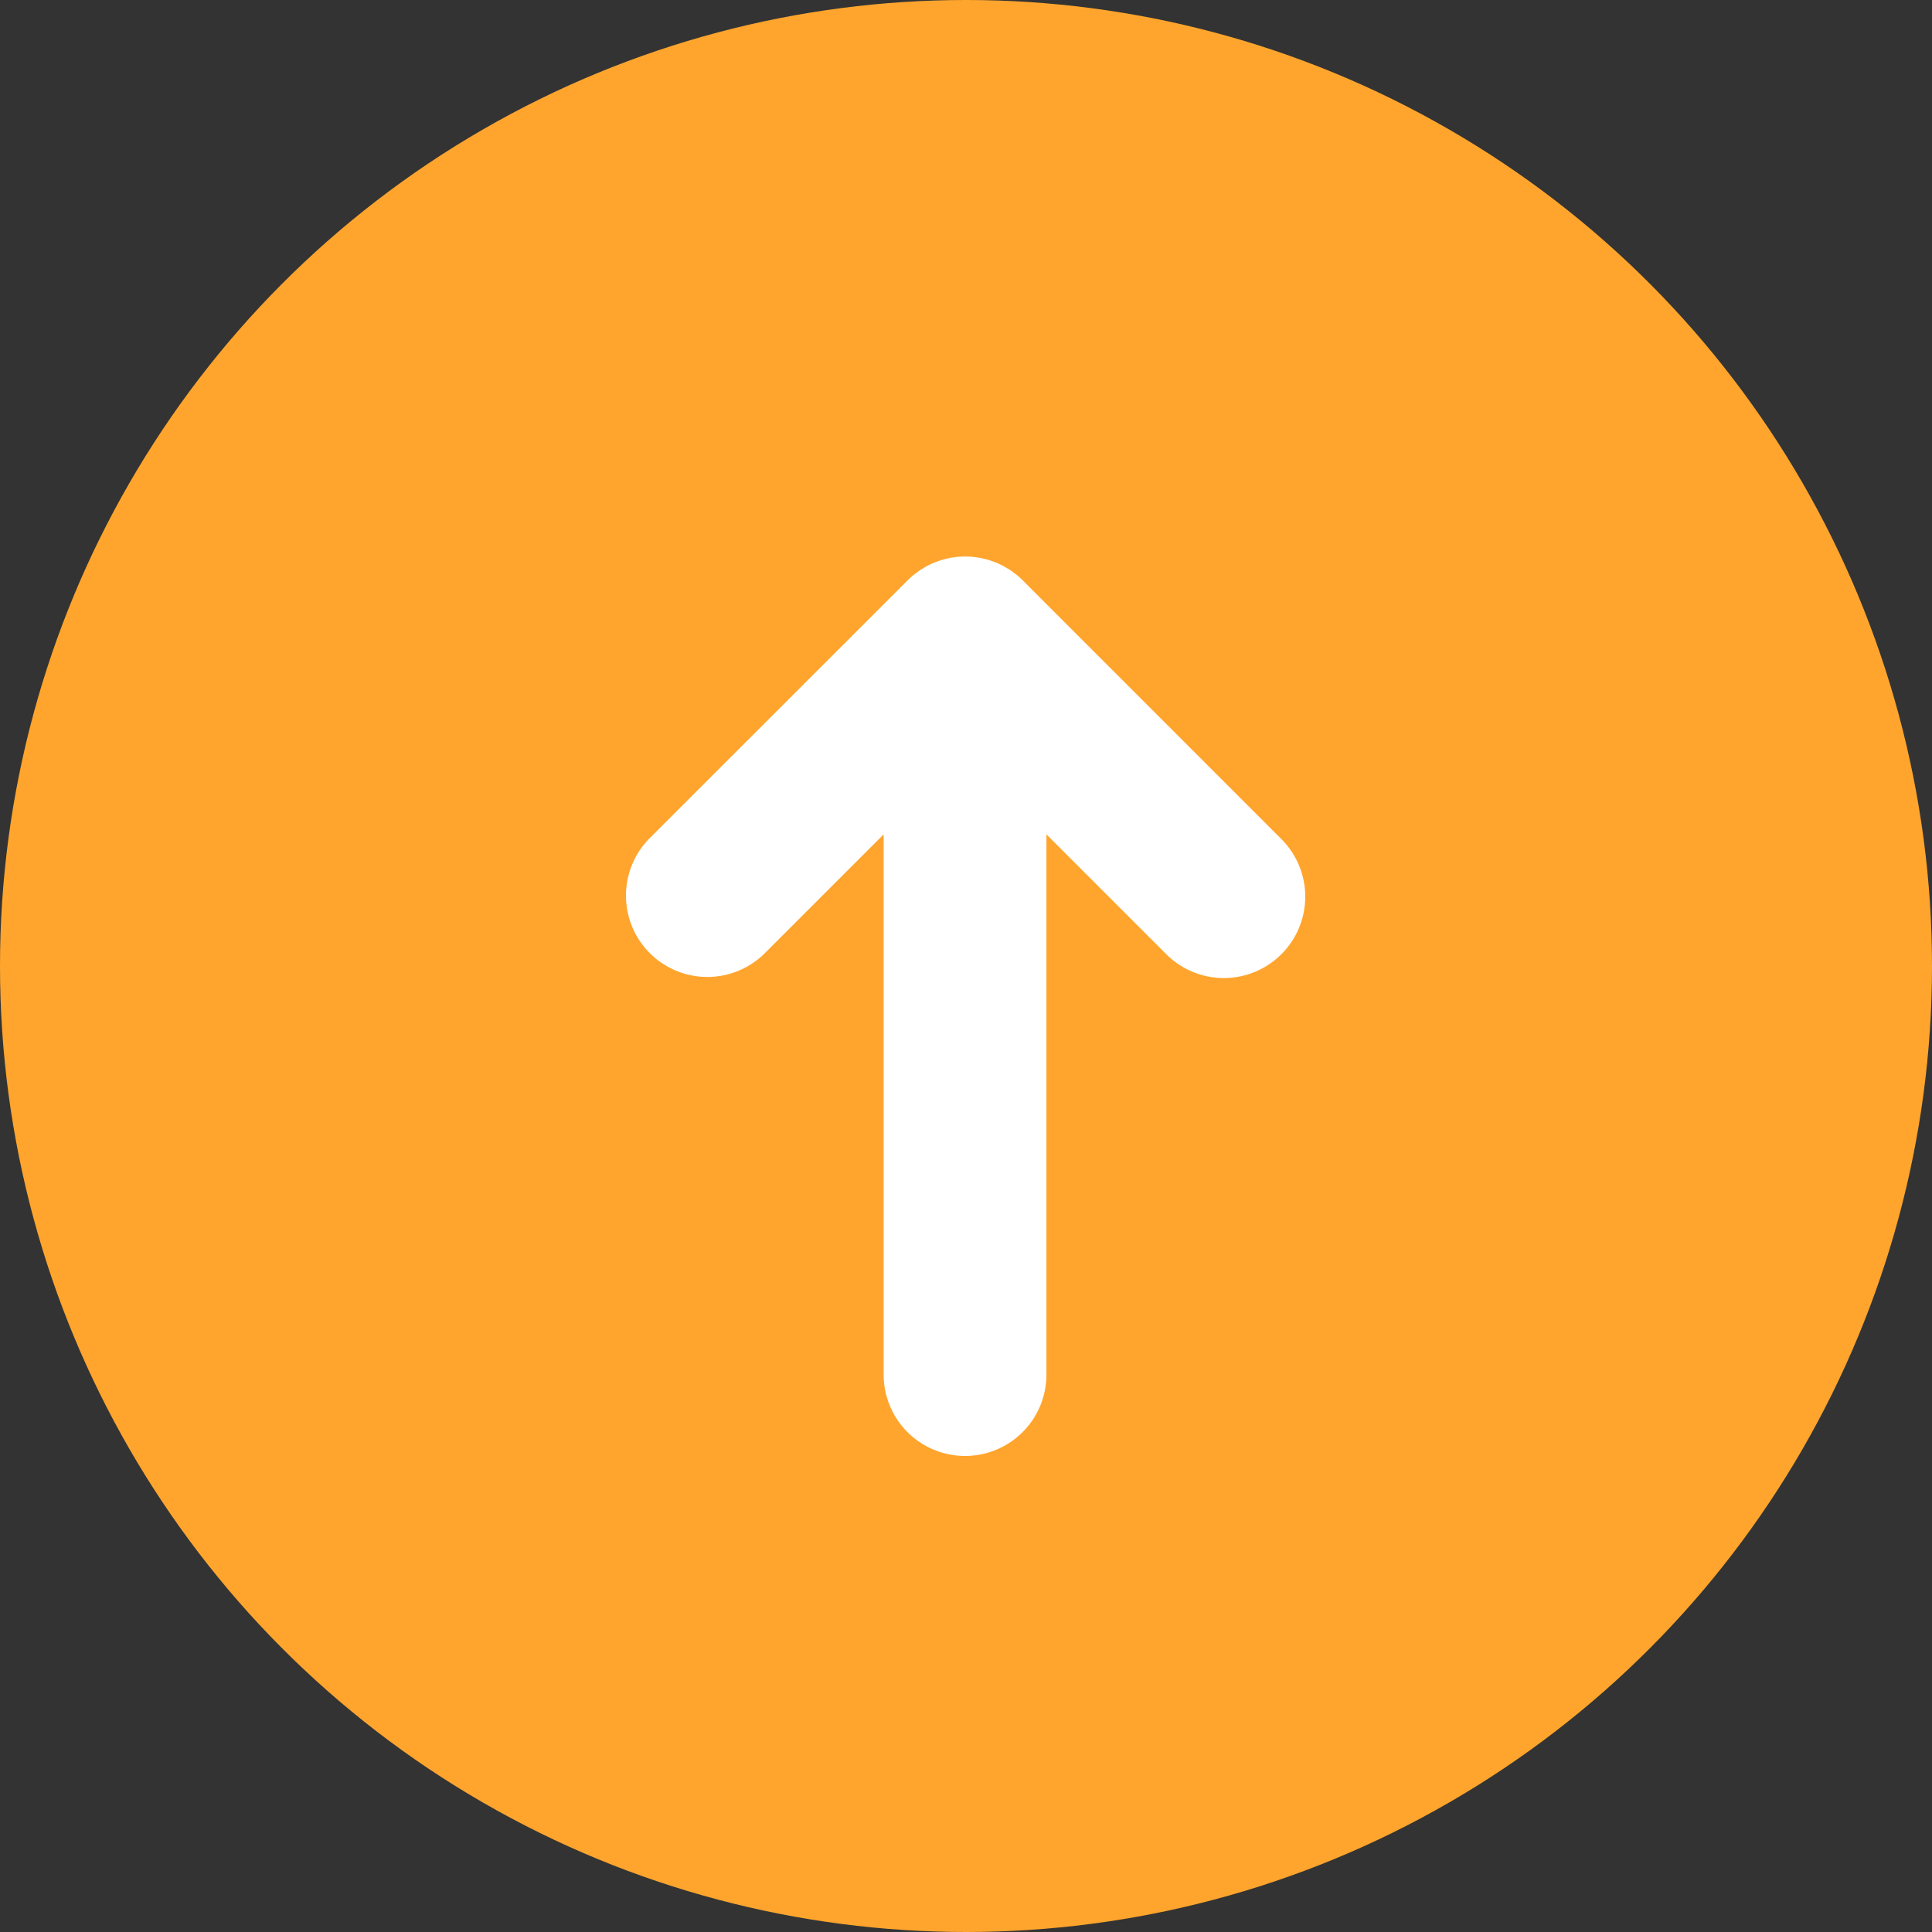
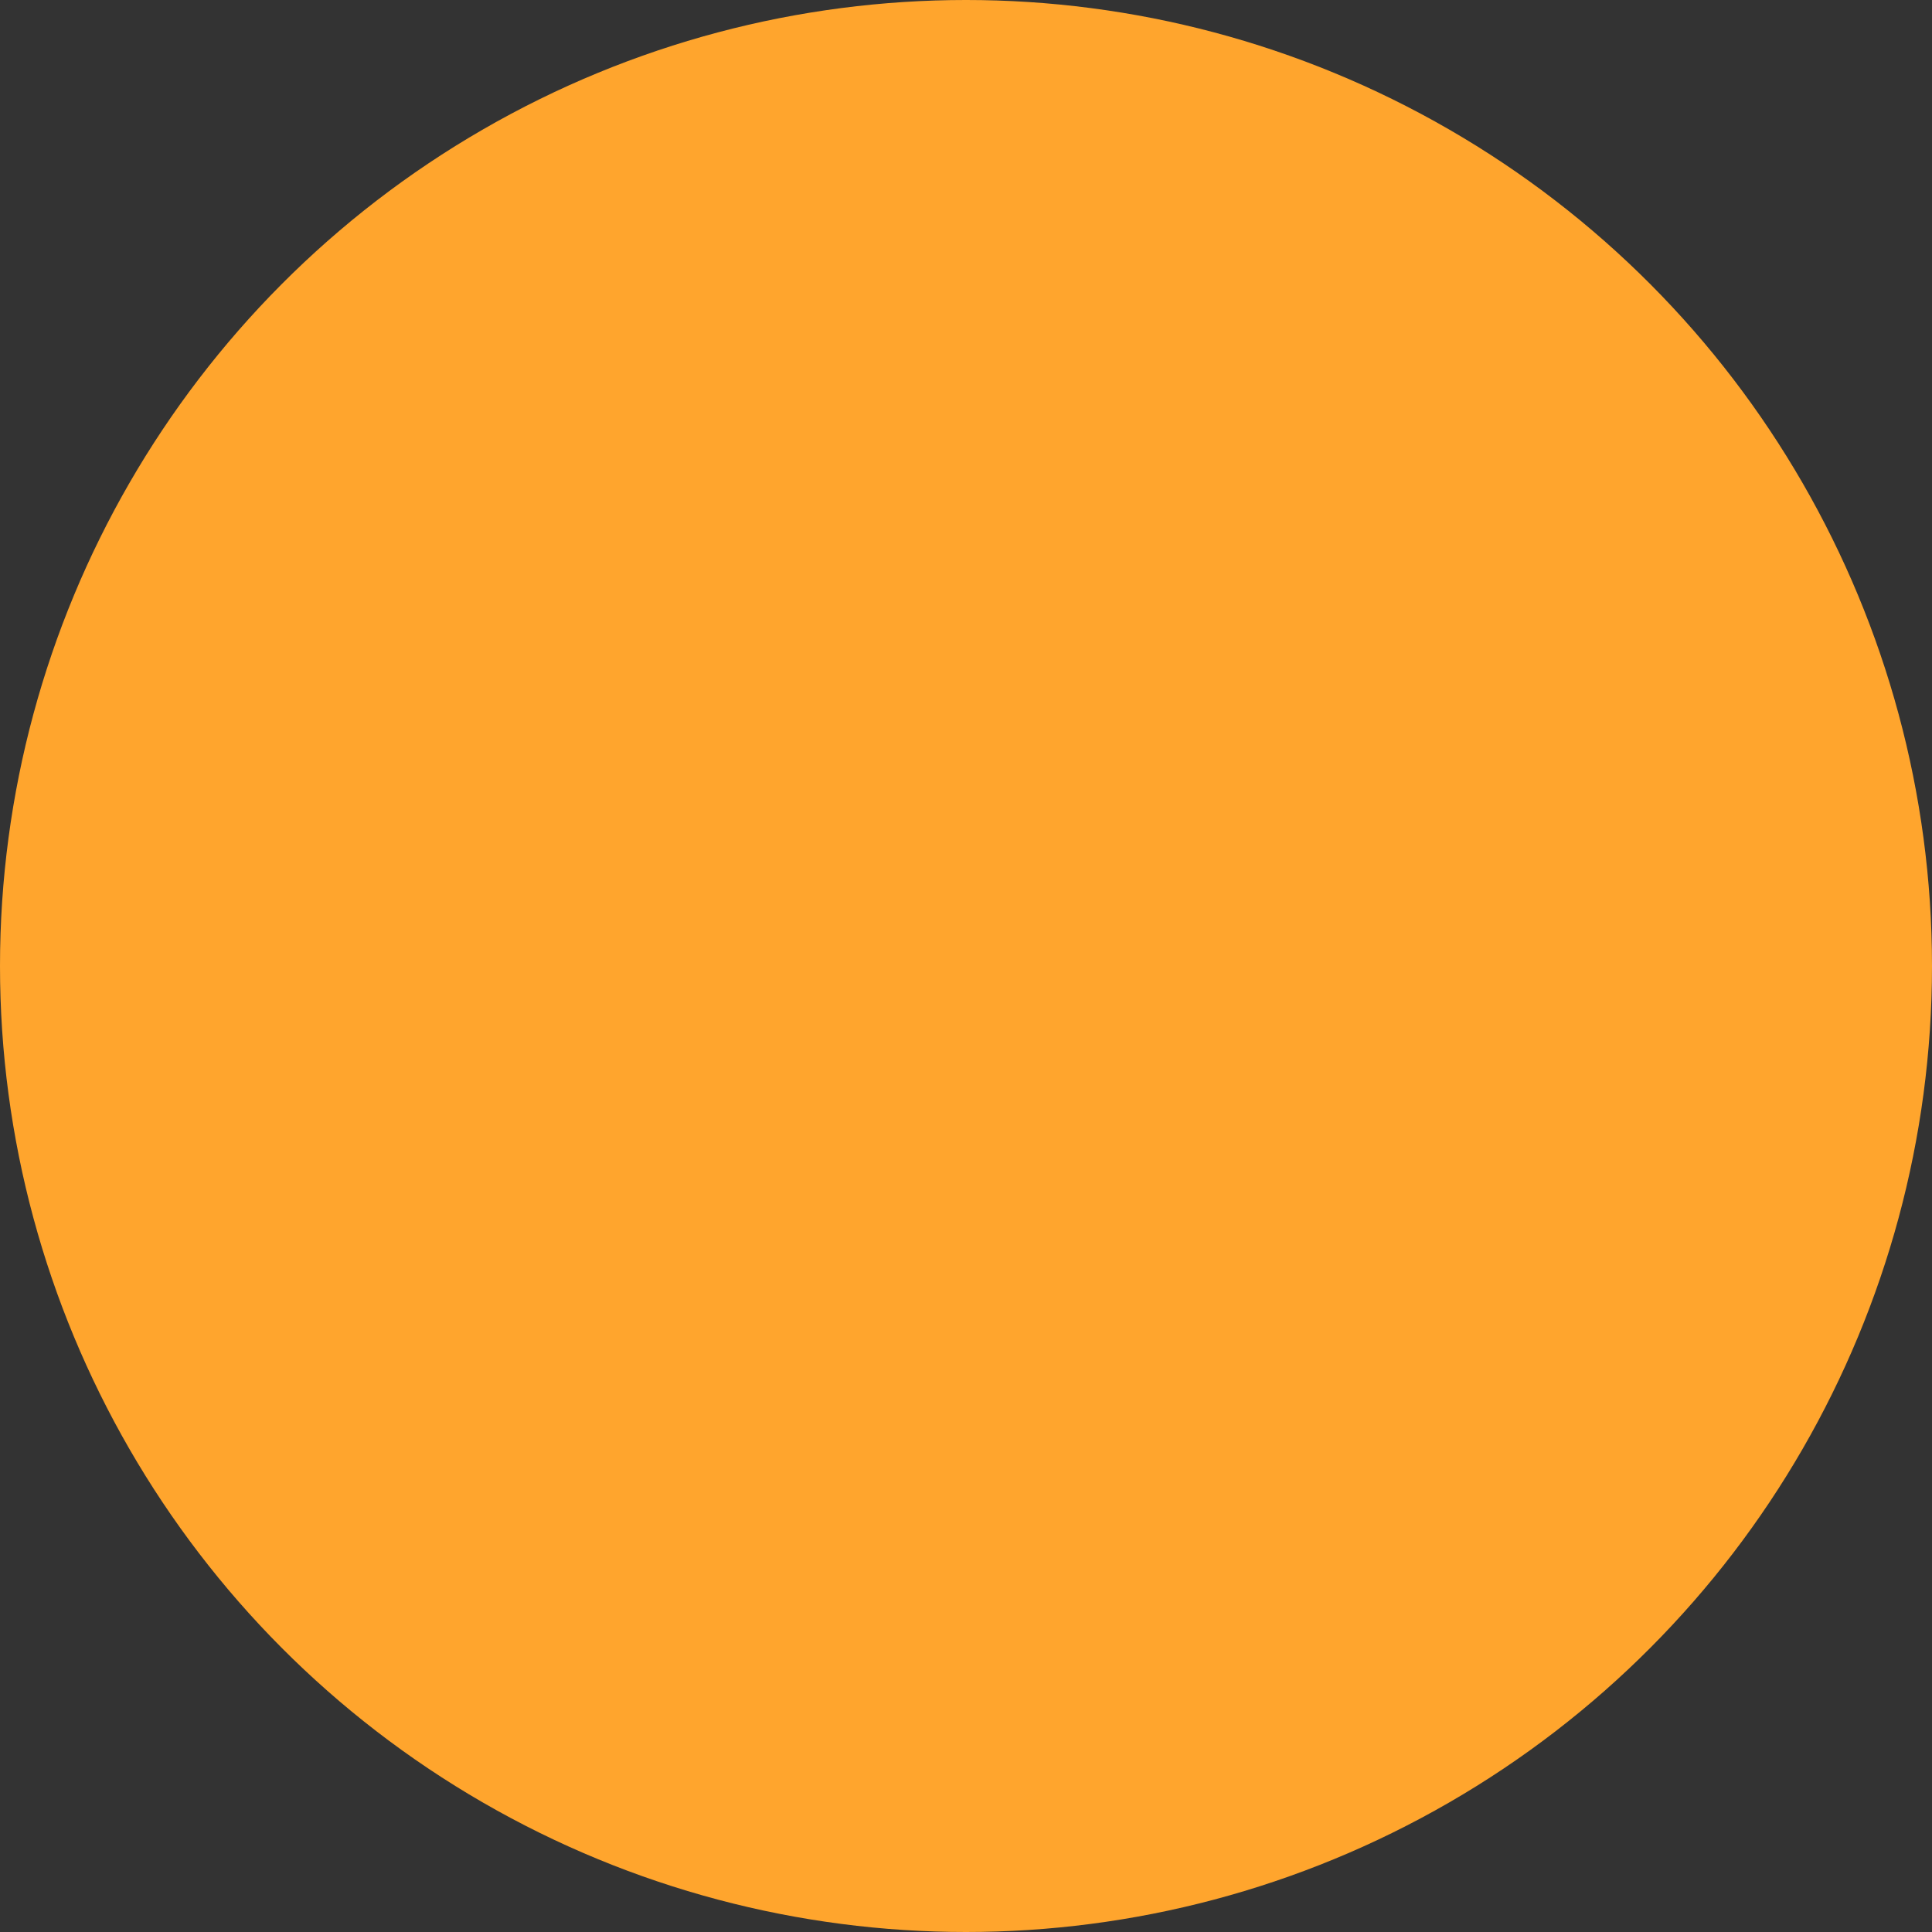
<svg xmlns="http://www.w3.org/2000/svg" width="60" height="60" viewBox="0 0 153 153">
  <rect x="0" y="0" width="153" height="153" fill="#333333" stroke="none" />
  <g id="Group_737" data-name="Group 737" transform="translate(10520.854 -6174.146)">
    <circle id="Ellipse_42" data-name="Ellipse 42" cx="76.5" cy="76.5" r="76.5" transform="translate(-10520.854 6174.146)" fill="#ffa52d" />
-     <path id="Path_1177" data-name="Path 1177" d="M69.771,31.025c.063-.076.118-.158.176-.236s.136-.176.2-.269.119-.194.176-.292.1-.164.148-.249.1-.2.146-.3.087-.175.123-.266.076-.2.112-.307.072-.189.1-.287.055-.213.082-.319.052-.193.072-.292c.025-.127.04-.256.059-.384.01-.08.027-.158.033-.24a6.4,6.4,0,0,0,0-1.278c-.007-.082-.023-.159-.033-.24-.018-.128-.033-.257-.059-.384-.02-.1-.047-.194-.072-.291s-.05-.215-.082-.321-.067-.191-.1-.287-.07-.205-.112-.307-.082-.178-.123-.266-.093-.2-.146-.3-.1-.166-.148-.249-.113-.2-.176-.291-.131-.18-.2-.27-.113-.159-.176-.236c-.135-.164-.277-.322-.427-.472L48.85,1.888A6.445,6.445,0,0,0,39.736,11l9.491,9.491H6.445a6.445,6.445,0,0,0,0,12.89H49.227l-9.491,9.491A6.445,6.445,0,1,0,48.85,51.99L69.344,31.5q.225-.225.427-.473" transform="translate(-10471.366 6289.447) rotate(-90)" fill="#fff" />
  </g>
</svg>